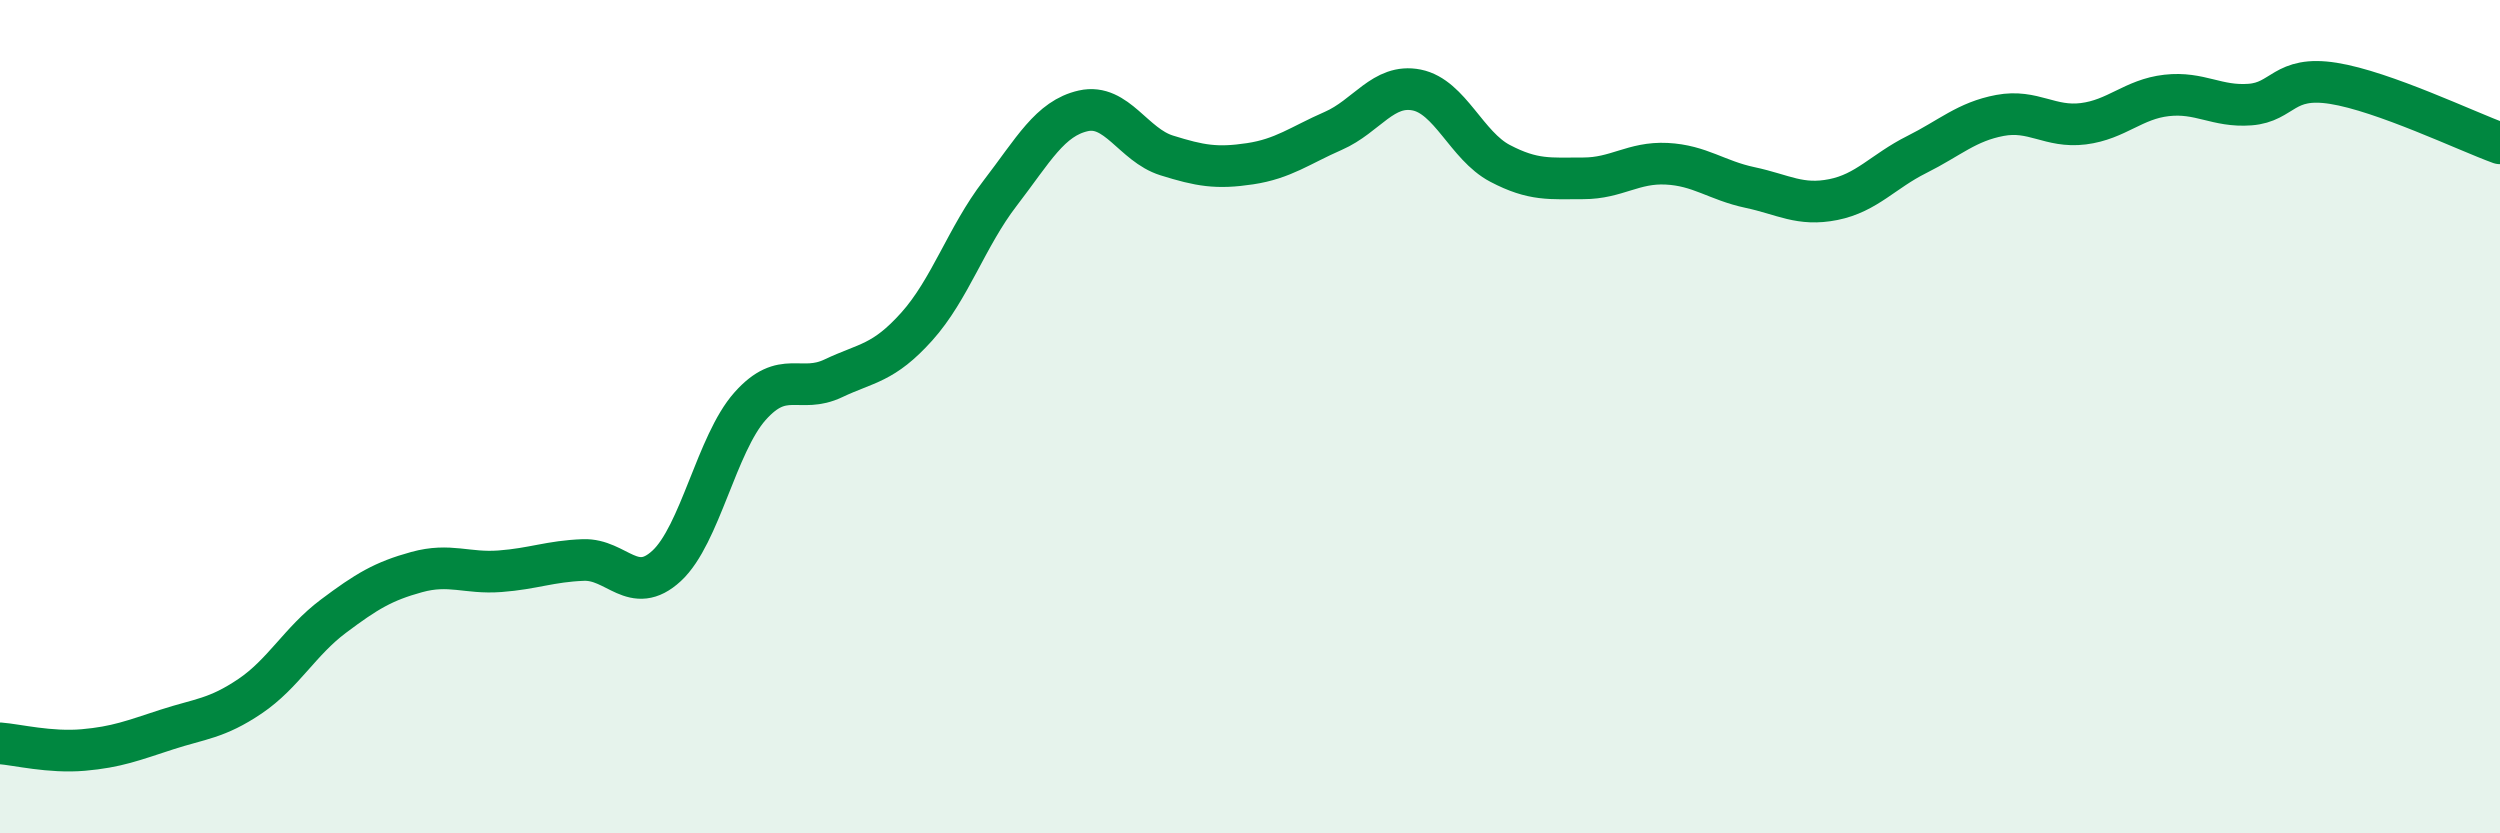
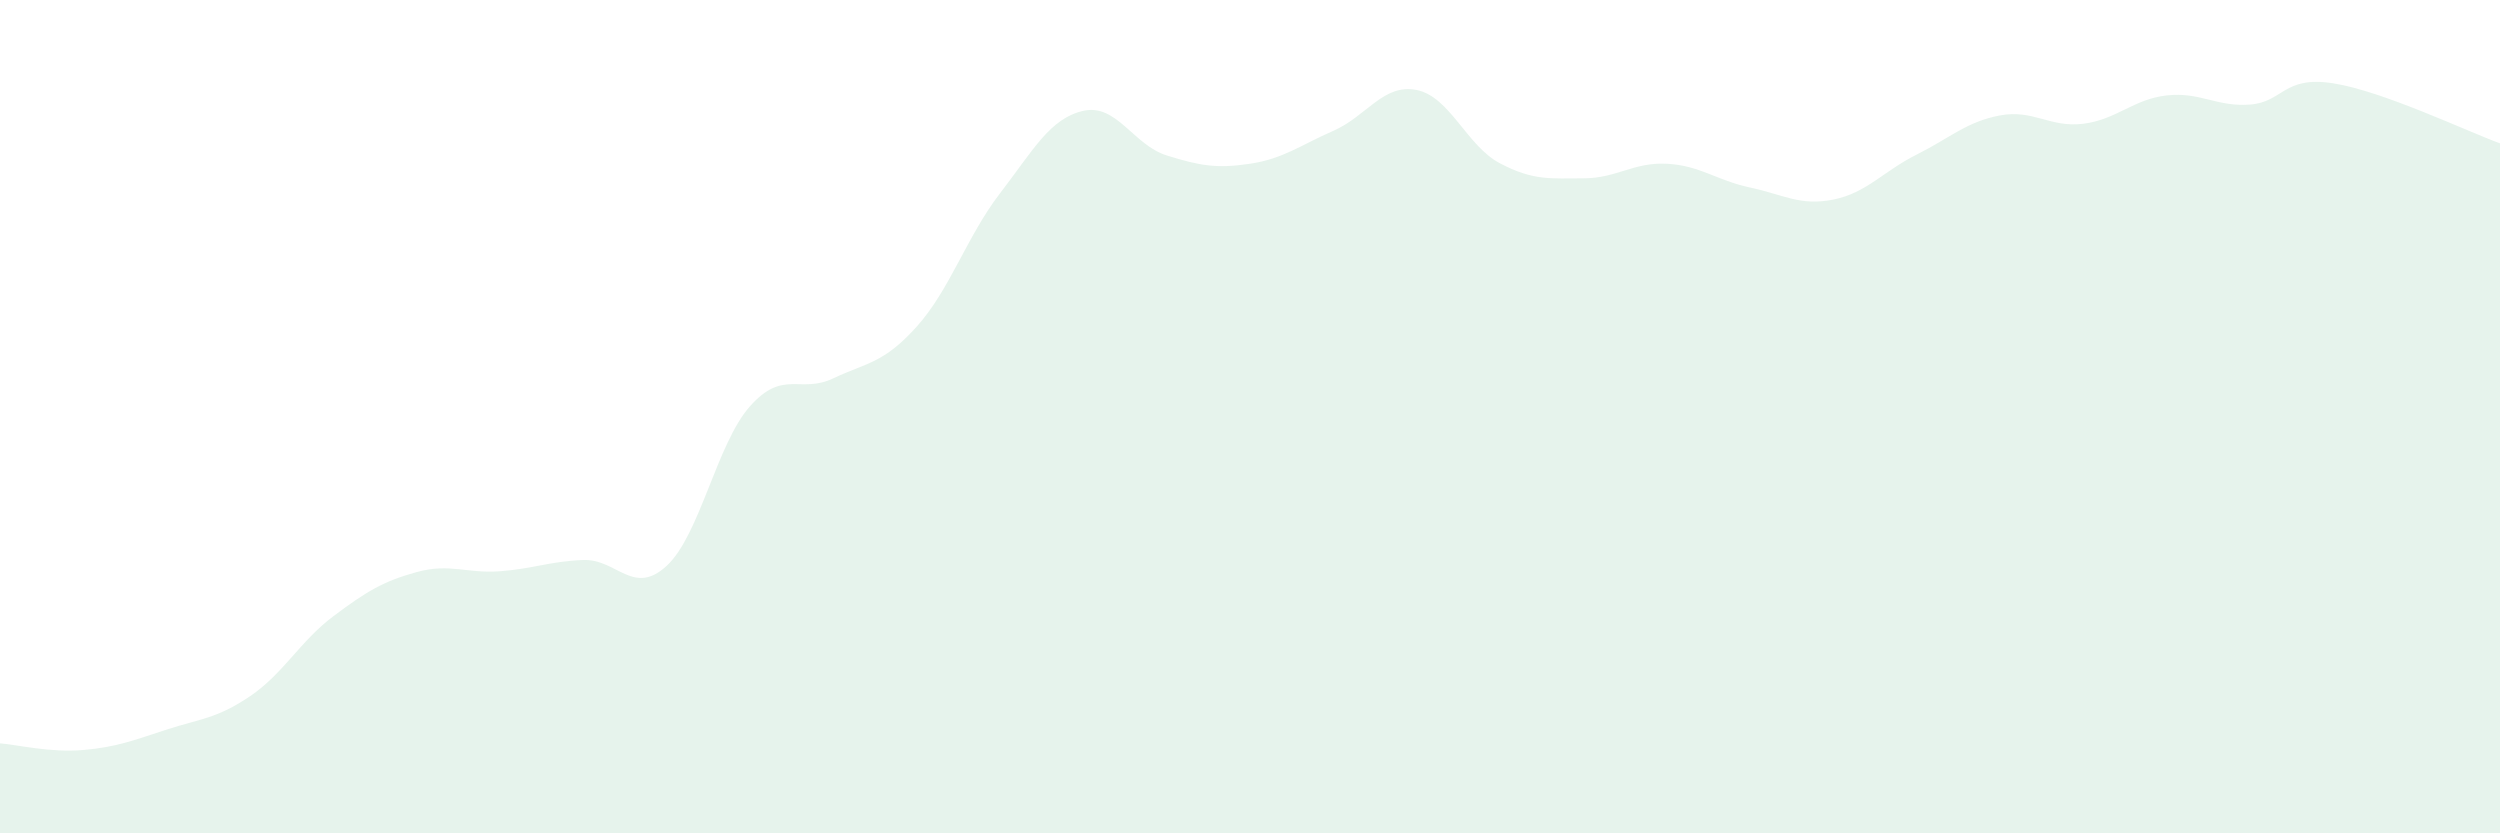
<svg xmlns="http://www.w3.org/2000/svg" width="60" height="20" viewBox="0 0 60 20">
  <path d="M 0,17.84 C 0.4,17.87 1.2,18.07 2,18 C 2.8,17.93 3.2,17.77 4,17.51 C 4.8,17.25 5.2,17.25 6,16.71 C 6.8,16.17 7.2,15.39 8,14.79 C 8.8,14.19 9.2,13.95 10,13.73 C 10.8,13.51 11.2,13.77 12,13.71 C 12.8,13.65 13.2,13.47 14,13.44 C 14.8,13.41 15.2,14.32 16,13.58 C 16.8,12.84 17.2,10.65 18,9.75 C 18.8,8.85 19.2,9.46 20,9.08 C 20.8,8.7 21.2,8.73 22,7.84 C 22.8,6.95 23.2,5.68 24,4.64 C 24.8,3.6 25.2,2.84 26,2.66 C 26.8,2.48 27.2,3.48 28,3.73 C 28.8,3.98 29.2,4.05 30,3.93 C 30.8,3.81 31.2,3.49 32,3.14 C 32.8,2.79 33.2,2 34,2.16 C 34.8,2.32 35.2,3.5 36,3.92 C 36.8,4.34 37.2,4.28 38,4.28 C 38.8,4.28 39.2,3.89 40,3.93 C 40.8,3.97 41.2,4.33 42,4.5 C 42.8,4.67 43.2,4.95 44,4.79 C 44.8,4.63 45.2,4.11 46,3.71 C 46.8,3.31 47.2,2.92 48,2.77 C 48.8,2.62 49.2,3.07 50,2.97 C 50.8,2.87 51.2,2.38 52,2.29 C 52.8,2.2 53.2,2.57 54,2.51 C 54.8,2.45 54.8,1.81 56,2 C 57.2,2.19 59.2,3.15 60,3.44L60 20L0 20Z" fill="#008740" opacity="0.1" stroke-linecap="round" stroke-linejoin="round" />
-   <path d="M 0,17.84 C 0.4,17.87 1.2,18.07 2,18 C 2.8,17.93 3.2,17.77 4,17.51 C 4.8,17.25 5.2,17.25 6,16.71 C 6.8,16.17 7.2,15.39 8,14.79 C 8.8,14.19 9.2,13.95 10,13.73 C 10.8,13.51 11.2,13.77 12,13.71 C 12.8,13.65 13.2,13.47 14,13.44 C 14.8,13.41 15.2,14.32 16,13.58 C 16.8,12.84 17.2,10.65 18,9.75 C 18.8,8.85 19.2,9.46 20,9.08 C 20.8,8.7 21.2,8.73 22,7.84 C 22.8,6.95 23.2,5.68 24,4.64 C 24.8,3.6 25.2,2.84 26,2.66 C 26.8,2.48 27.2,3.48 28,3.73 C 28.8,3.98 29.2,4.05 30,3.93 C 30.8,3.81 31.2,3.49 32,3.14 C 32.8,2.79 33.2,2 34,2.16 C 34.8,2.32 35.2,3.5 36,3.92 C 36.8,4.34 37.2,4.28 38,4.28 C 38.8,4.28 39.2,3.89 40,3.93 C 40.8,3.97 41.2,4.33 42,4.5 C 42.8,4.67 43.2,4.95 44,4.79 C 44.8,4.63 45.2,4.11 46,3.71 C 46.8,3.31 47.2,2.92 48,2.77 C 48.8,2.62 49.2,3.07 50,2.97 C 50.8,2.87 51.2,2.38 52,2.29 C 52.8,2.2 53.2,2.57 54,2.51 C 54.8,2.45 54.8,1.81 56,2 C 57.2,2.19 59.2,3.15 60,3.44" stroke="#008740" stroke-width="1" fill="none" stroke-linecap="round" stroke-linejoin="round" />
</svg>